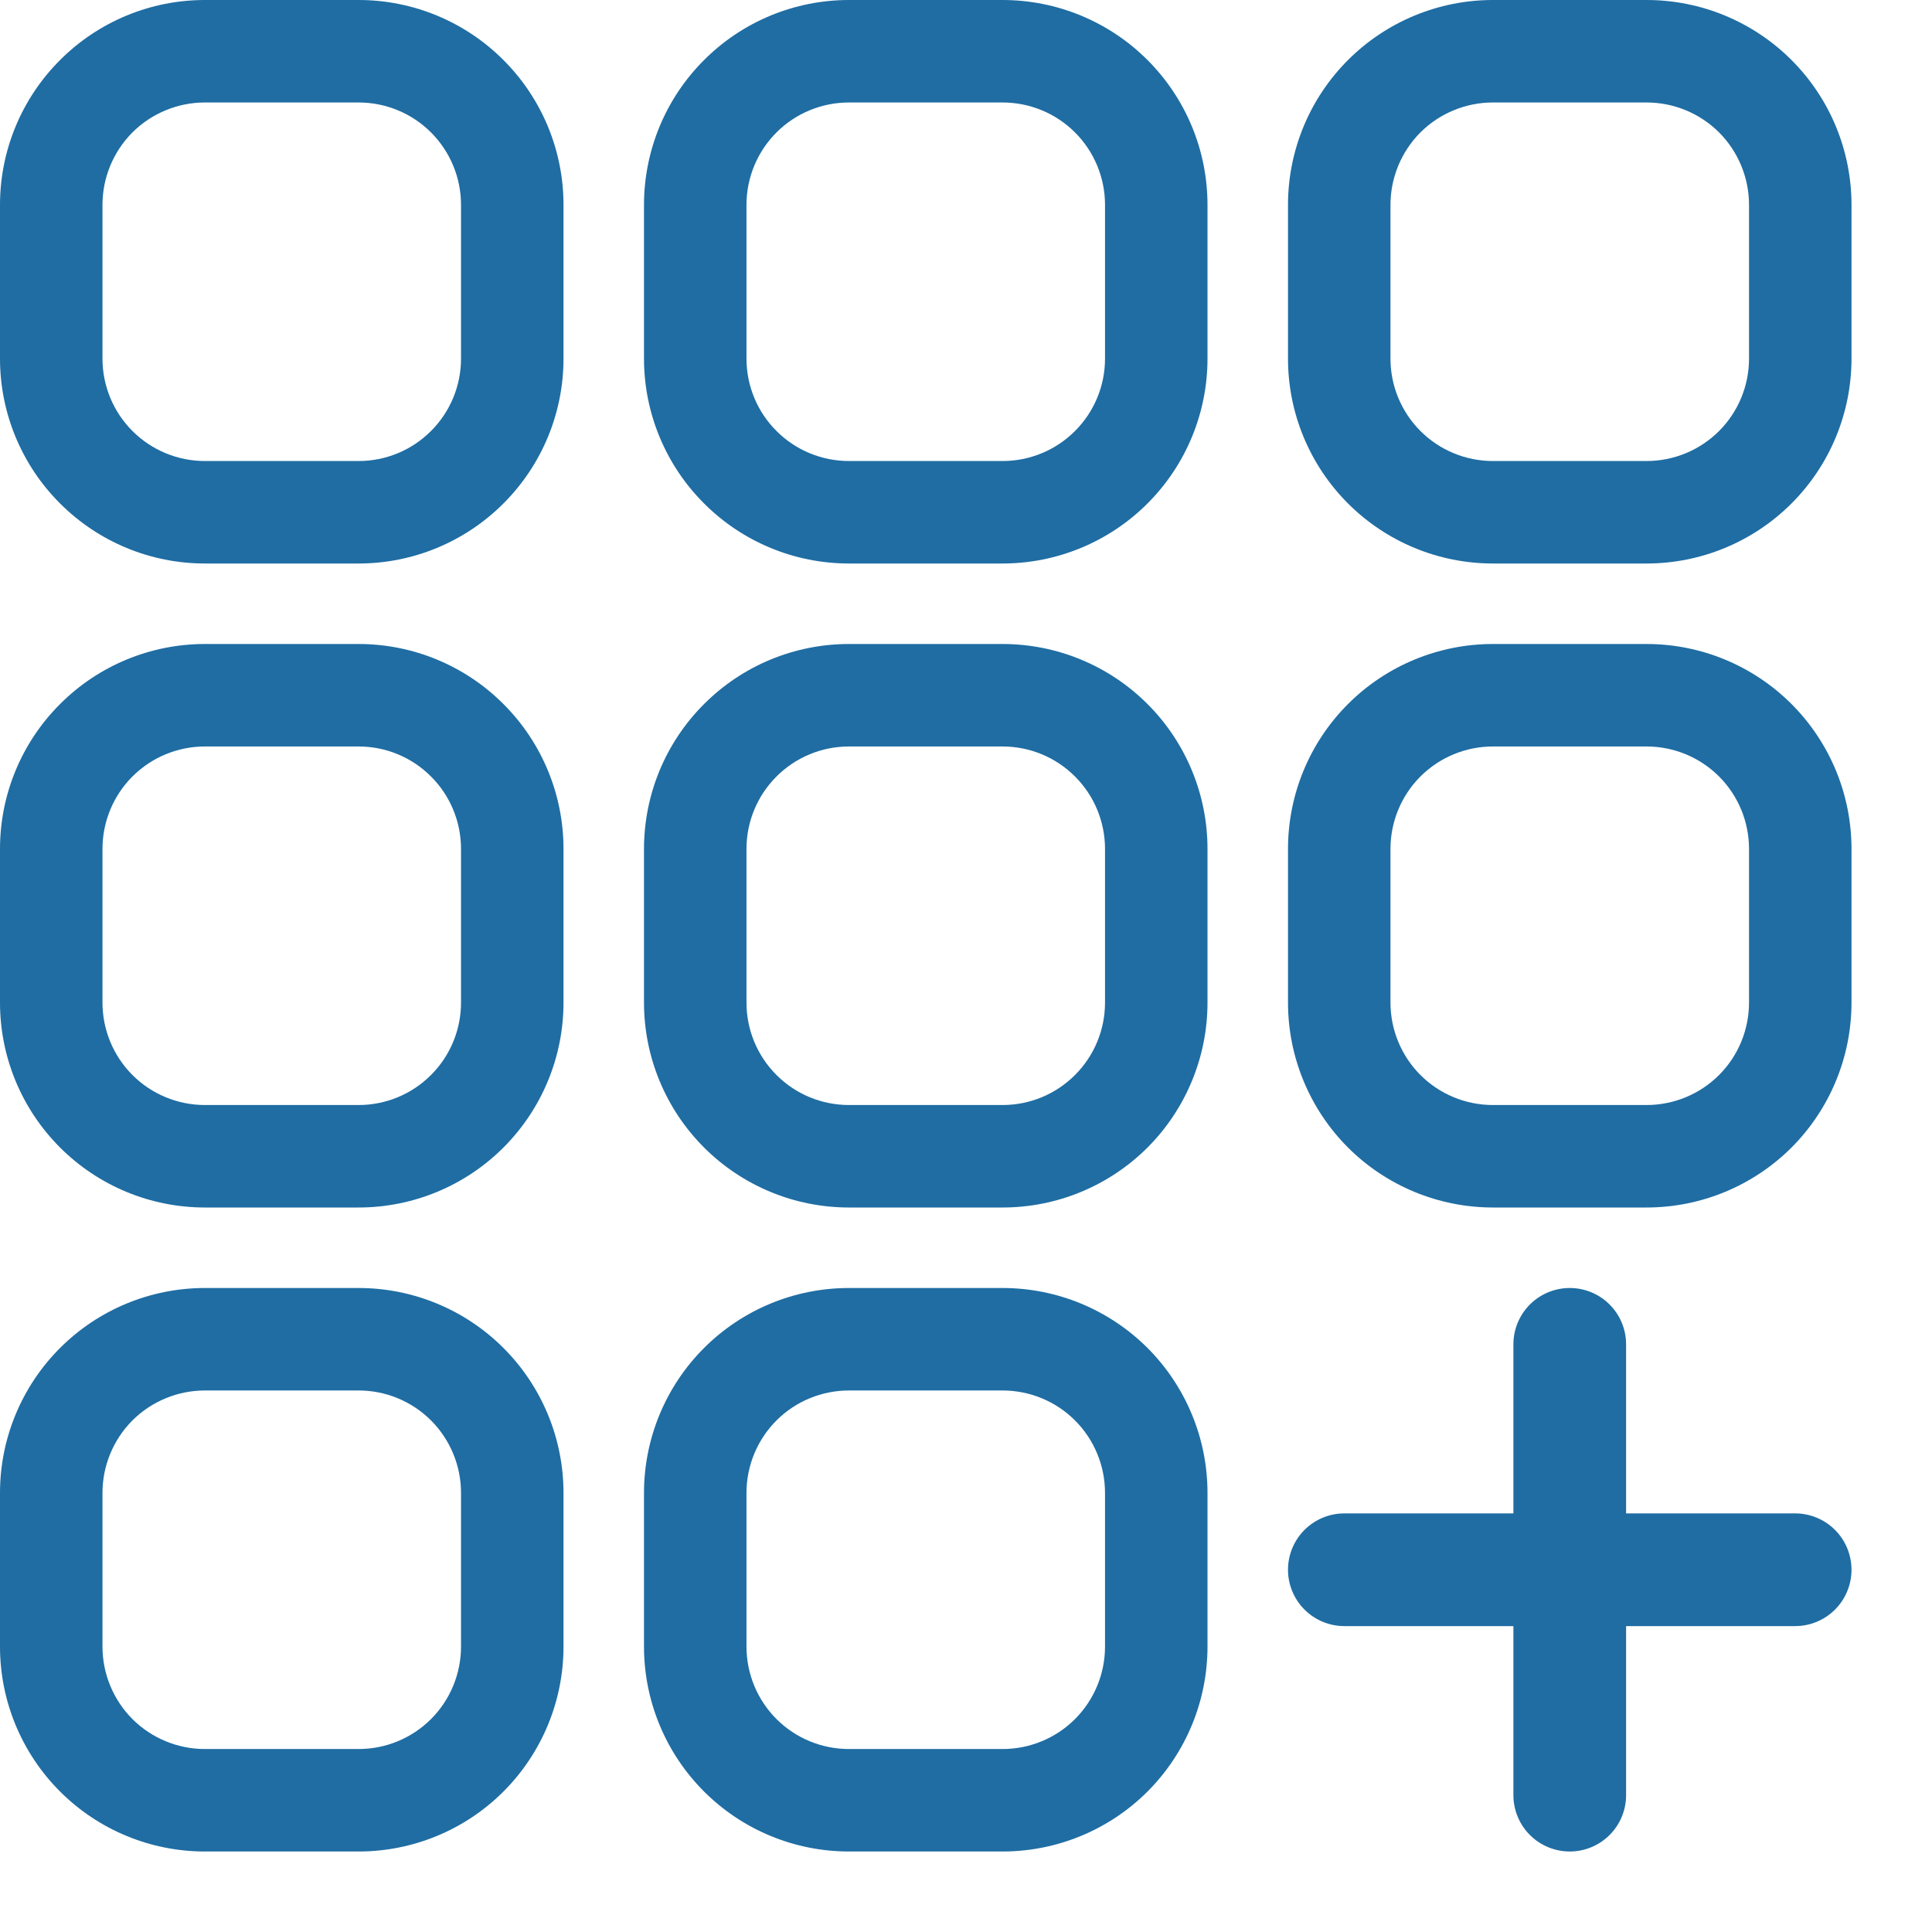
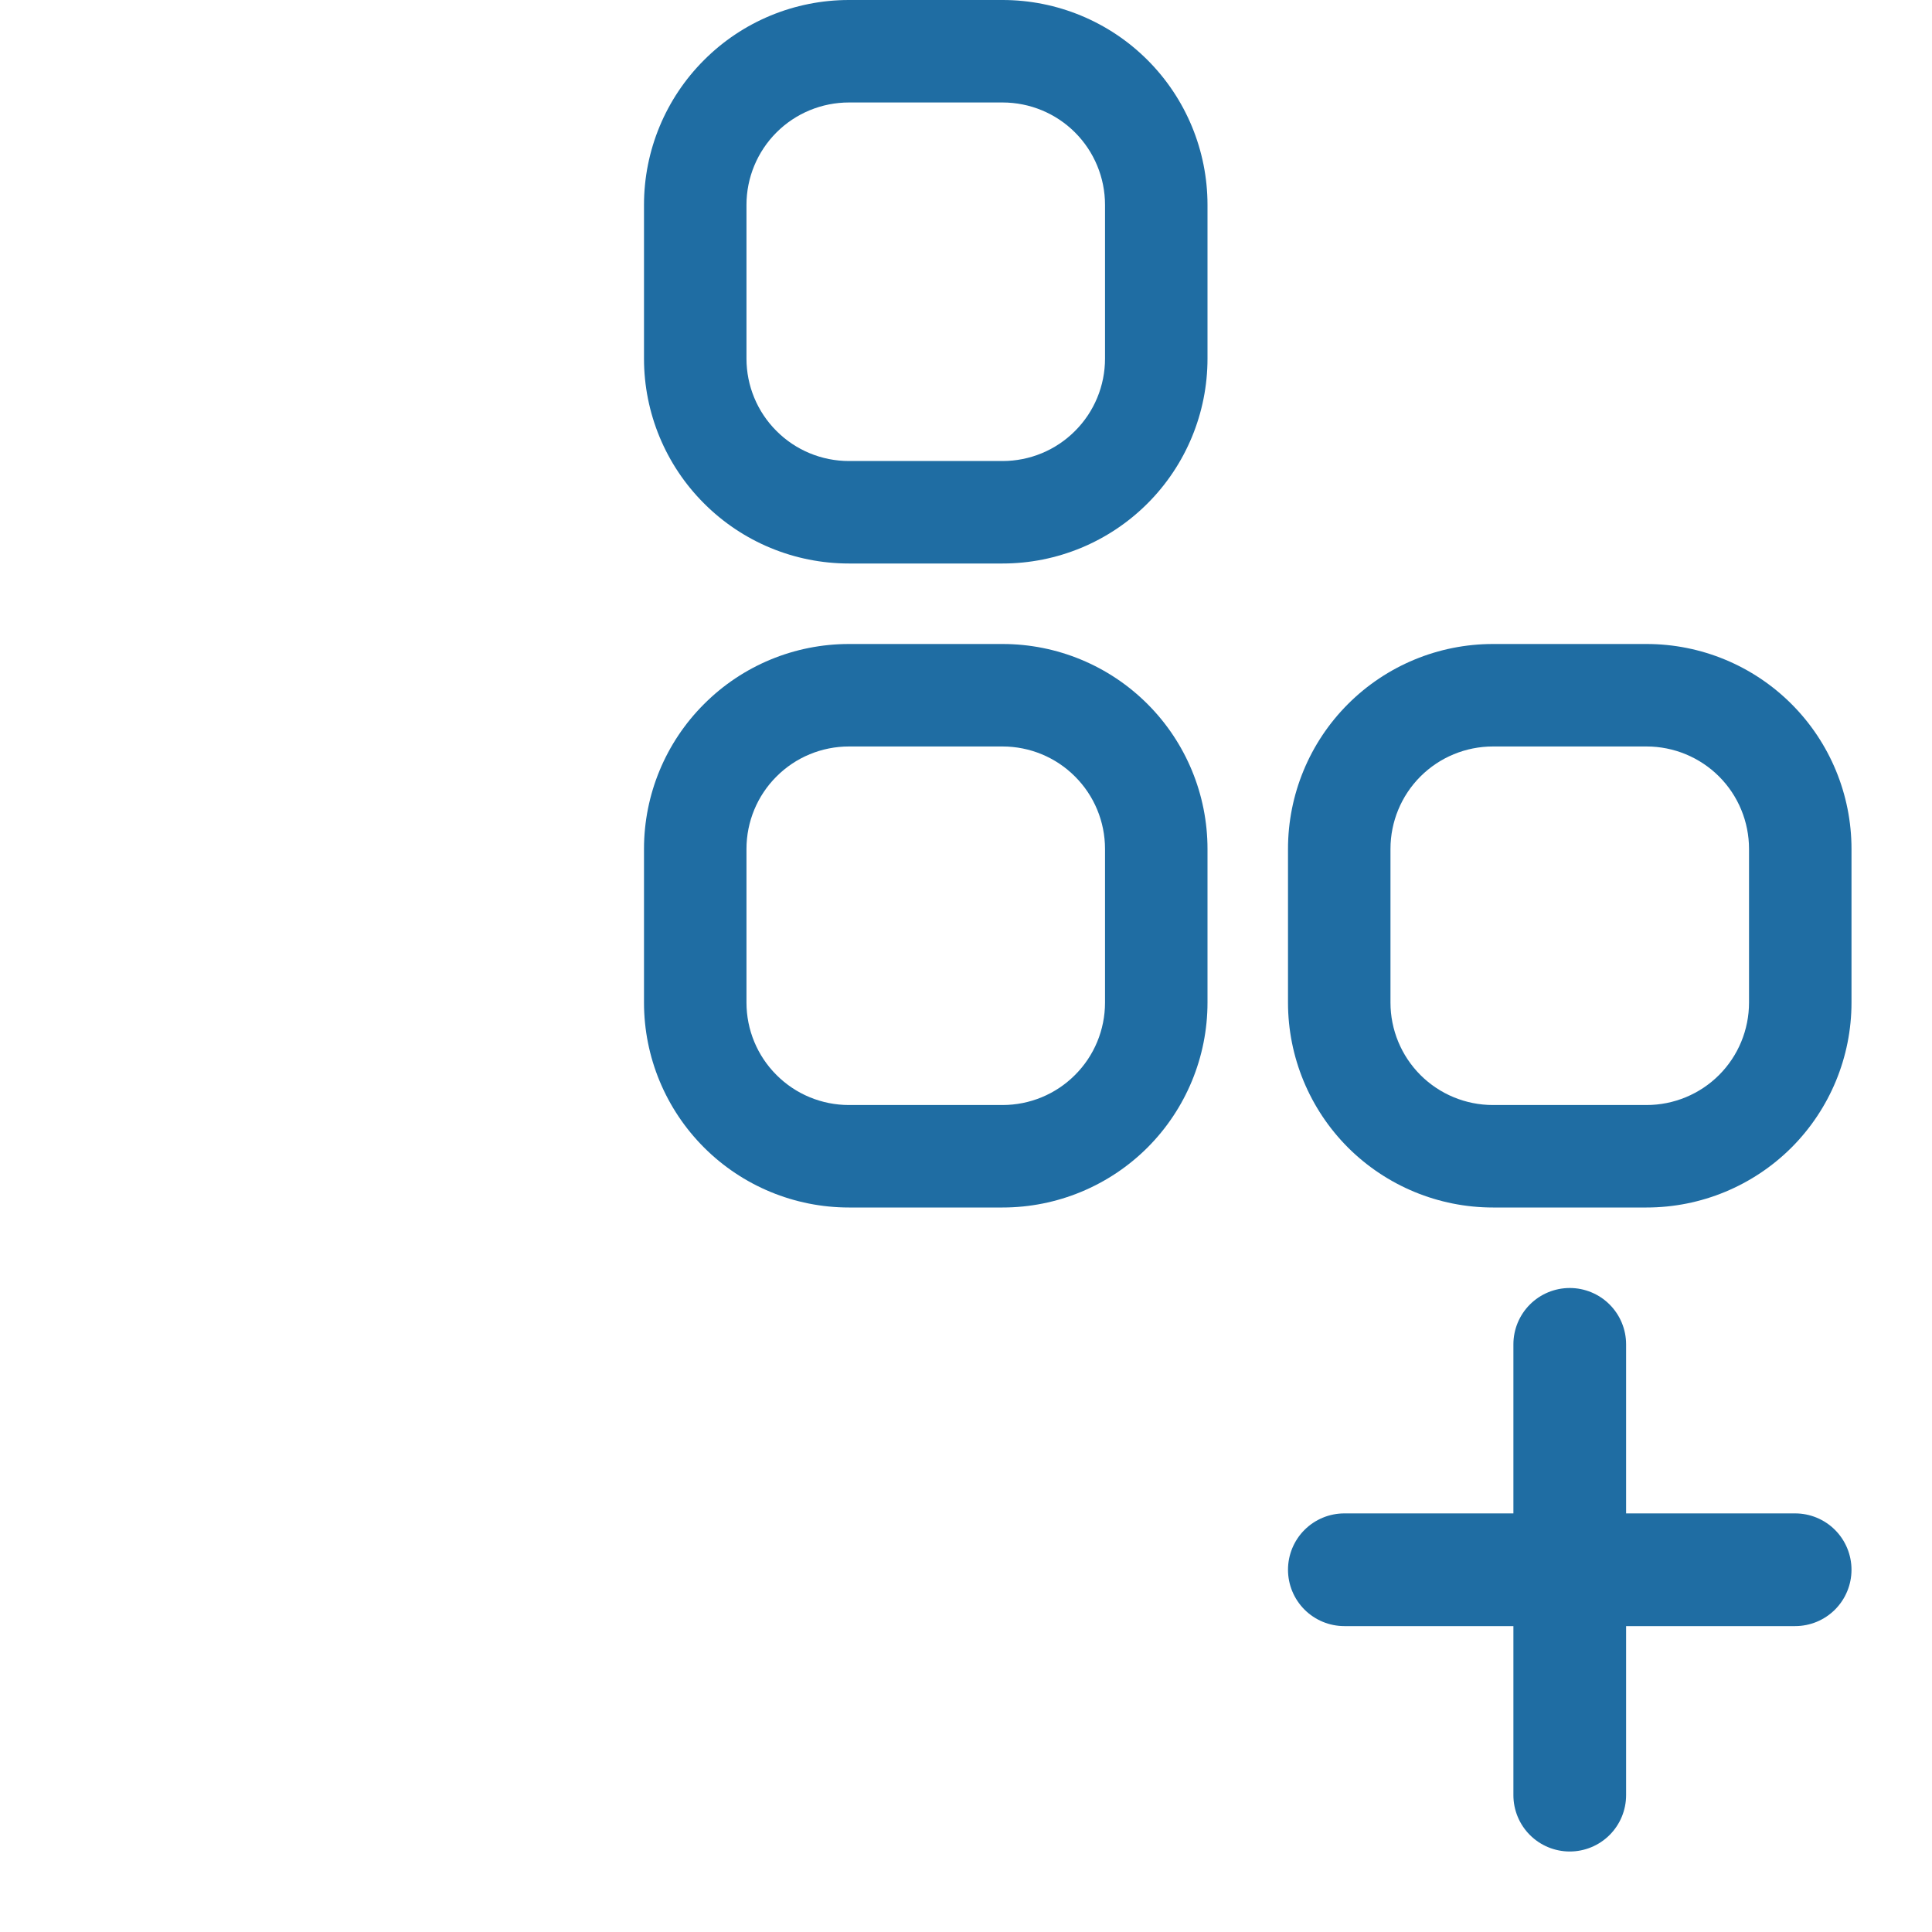
<svg xmlns="http://www.w3.org/2000/svg" width="24" height="24" viewBox="0 0 24 24" fill="none">
  <path d="M16.7 20.2H18.8V22.3C18.8 22.486 18.874 22.664 19.005 22.795C19.136 22.926 19.314 23 19.5 23C19.686 23 19.864 22.926 19.995 22.795C20.126 22.664 20.2 22.486 20.2 22.3V20.2H22.3C22.486 20.2 22.664 20.126 22.795 19.995C22.926 19.864 23 19.686 23 19.5C23 19.314 22.926 19.136 22.795 19.005C22.664 18.874 22.486 18.8 22.3 18.8H20.2V16.7C20.2 16.514 20.126 16.336 19.995 16.205C19.864 16.074 19.686 16 19.5 16C19.314 16 19.136 16.074 19.005 16.205C18.874 16.336 18.8 16.514 18.8 16.7V18.8H16.7C16.514 18.8 16.336 18.874 16.205 19.005C16.074 19.136 16 19.314 16 19.5C16 19.686 16.074 19.864 16.205 19.995C16.336 20.126 16.514 20.2 16.7 20.2Z" fill="#1F6DA3" />
-   <path d="M4.455 0H2.545C1.87 0 1.223 0.268 0.746 0.746C0.268 1.223 0 1.87 0 2.545L0 4.455C0 5.13 0.268 5.777 0.746 6.254C1.223 6.732 1.87 7 2.545 7H4.455C5.13 7 5.777 6.732 6.254 6.254C6.732 5.777 7 5.13 7 4.455V2.545C7 1.87 6.732 1.223 6.254 0.746C5.777 0.268 5.13 0 4.455 0ZM5.727 4.455C5.727 4.792 5.593 5.116 5.354 5.354C5.116 5.593 4.792 5.727 4.455 5.727H2.545C2.208 5.727 1.884 5.593 1.645 5.354C1.407 5.116 1.273 4.792 1.273 4.455V2.545C1.273 2.208 1.407 1.884 1.645 1.645C1.884 1.407 2.208 1.273 2.545 1.273H4.455C4.792 1.273 5.116 1.407 5.354 1.645C5.593 1.884 5.727 2.208 5.727 2.545V4.455Z" fill="#1F6DA3" />
-   <path d="M4.455 8H2.545C1.87 8 1.223 8.268 0.746 8.746C0.268 9.223 0 9.87 0 10.546L0 12.454C0 13.13 0.268 13.777 0.746 14.255C1.223 14.732 1.87 15 2.545 15H4.455C5.13 15 5.777 14.732 6.254 14.255C6.732 13.777 7 13.13 7 12.454V10.546C7 9.87 6.732 9.223 6.254 8.746C5.777 8.268 5.13 8 4.455 8ZM5.727 12.454C5.727 12.792 5.593 13.116 5.354 13.354C5.116 13.593 4.792 13.727 4.455 13.727H2.545C2.208 13.727 1.884 13.593 1.645 13.354C1.407 13.116 1.273 12.792 1.273 12.454V10.546C1.273 10.208 1.407 9.884 1.645 9.646C1.884 9.407 2.208 9.273 2.545 9.273H4.455C4.792 9.273 5.116 9.407 5.354 9.646C5.593 9.884 5.727 10.208 5.727 10.546V12.454Z" fill="#1F6DA3" />
-   <path d="M4.455 16H2.545C1.87 16 1.223 16.268 0.746 16.745C0.268 17.223 0 17.87 0 18.546L0 20.454C0 21.13 0.268 21.777 0.746 22.255C1.223 22.732 1.87 23 2.545 23H4.455C5.13 23 5.777 22.732 6.254 22.255C6.732 21.777 7 21.13 7 20.454V18.546C7 17.87 6.732 17.223 6.254 16.745C5.777 16.268 5.13 16 4.455 16ZM5.727 20.454C5.727 20.792 5.593 21.116 5.354 21.355C5.116 21.593 4.792 21.727 4.455 21.727H2.545C2.208 21.727 1.884 21.593 1.645 21.355C1.407 21.116 1.273 20.792 1.273 20.454V18.546C1.273 18.208 1.407 17.884 1.645 17.645C1.884 17.407 2.208 17.273 2.545 17.273H4.455C4.792 17.273 5.116 17.407 5.354 17.645C5.593 17.884 5.727 18.208 5.727 18.546V20.454Z" fill="#1F6DA3" />
  <path d="M12.454 0H10.546C9.87 0 9.223 0.268 8.746 0.746C8.268 1.223 8 1.87 8 2.545V4.455C8 5.13 8.268 5.777 8.746 6.254C9.223 6.732 9.87 7 10.546 7H12.454C13.13 7 13.777 6.732 14.255 6.254C14.732 5.777 15 5.13 15 4.455V2.545C15 1.87 14.732 1.223 14.255 0.746C13.777 0.268 13.13 0 12.454 0ZM13.727 4.455C13.727 4.792 13.593 5.116 13.354 5.354C13.116 5.593 12.792 5.727 12.454 5.727H10.546C10.208 5.727 9.884 5.593 9.646 5.354C9.407 5.116 9.273 4.792 9.273 4.455V2.545C9.273 2.208 9.407 1.884 9.646 1.645C9.884 1.407 10.208 1.273 10.546 1.273H12.454C12.792 1.273 13.116 1.407 13.354 1.645C13.593 1.884 13.727 2.208 13.727 2.545V4.455Z" fill="#1F6DA3" />
  <path d="M12.454 8H10.546C9.87 8 9.223 8.268 8.746 8.746C8.268 9.223 8 9.87 8 10.546V12.454C8 13.13 8.268 13.777 8.746 14.255C9.223 14.732 9.87 15 10.546 15H12.454C13.13 15 13.777 14.732 14.255 14.255C14.732 13.777 15 13.13 15 12.454V10.546C15 9.87 14.732 9.223 14.255 8.746C13.777 8.268 13.13 8 12.454 8ZM13.727 12.454C13.727 12.792 13.593 13.116 13.354 13.354C13.116 13.593 12.792 13.727 12.454 13.727H10.546C10.208 13.727 9.884 13.593 9.646 13.354C9.407 13.116 9.273 12.792 9.273 12.454V10.546C9.273 10.208 9.407 9.884 9.646 9.646C9.884 9.407 10.208 9.273 10.546 9.273H12.454C12.792 9.273 13.116 9.407 13.354 9.646C13.593 9.884 13.727 10.208 13.727 10.546V12.454Z" fill="#1F6DA3" />
-   <path d="M12.454 16H10.546C9.87 16 9.223 16.268 8.746 16.745C8.268 17.223 8 17.87 8 18.546V20.454C8 21.13 8.268 21.777 8.746 22.255C9.223 22.732 9.87 23 10.546 23H12.454C13.13 23 13.777 22.732 14.255 22.255C14.732 21.777 15 21.13 15 20.454V18.546C15 17.87 14.732 17.223 14.255 16.745C13.777 16.268 13.13 16 12.454 16ZM13.727 20.454C13.727 20.792 13.593 21.116 13.354 21.355C13.116 21.593 12.792 21.727 12.454 21.727H10.546C10.208 21.727 9.884 21.593 9.646 21.355C9.407 21.116 9.273 20.792 9.273 20.454V18.546C9.273 18.208 9.407 17.884 9.646 17.645C9.884 17.407 10.208 17.273 10.546 17.273H12.454C12.792 17.273 13.116 17.407 13.354 17.645C13.593 17.884 13.727 18.208 13.727 18.546V20.454Z" fill="#1F6DA3" />
-   <path d="M20.454 0H18.546C17.87 0 17.223 0.268 16.745 0.746C16.268 1.223 16 1.87 16 2.545V4.455C16 5.13 16.268 5.777 16.745 6.254C17.223 6.732 17.87 7 18.546 7H20.454C21.13 7 21.777 6.732 22.255 6.254C22.732 5.777 23 5.13 23 4.455V2.545C23 1.87 22.732 1.223 22.255 0.746C21.777 0.268 21.13 0 20.454 0ZM21.727 4.455C21.727 4.792 21.593 5.116 21.355 5.354C21.116 5.593 20.792 5.727 20.454 5.727H18.546C18.208 5.727 17.884 5.593 17.645 5.354C17.407 5.116 17.273 4.792 17.273 4.455V2.545C17.273 2.208 17.407 1.884 17.645 1.645C17.884 1.407 18.208 1.273 18.546 1.273H20.454C20.792 1.273 21.116 1.407 21.355 1.645C21.593 1.884 21.727 2.208 21.727 2.545V4.455Z" fill="#1F6DA3" />
  <path d="M20.454 8H18.546C17.87 8 17.223 8.268 16.745 8.746C16.268 9.223 16 9.87 16 10.546V12.454C16 13.13 16.268 13.777 16.745 14.255C17.223 14.732 17.87 15 18.546 15H20.454C21.13 15 21.777 14.732 22.255 14.255C22.732 13.777 23 13.13 23 12.454V10.546C23 9.87 22.732 9.223 22.255 8.746C21.777 8.268 21.13 8 20.454 8ZM21.727 12.454C21.727 12.792 21.593 13.116 21.355 13.354C21.116 13.593 20.792 13.727 20.454 13.727H18.546C18.208 13.727 17.884 13.593 17.645 13.354C17.407 13.116 17.273 12.792 17.273 12.454V10.546C17.273 10.208 17.407 9.884 17.645 9.646C17.884 9.407 18.208 9.273 18.546 9.273H20.454C20.792 9.273 21.116 9.407 21.355 9.646C21.593 9.884 21.727 10.208 21.727 10.546V12.454Z" fill="#1F6DA3" />
</svg>